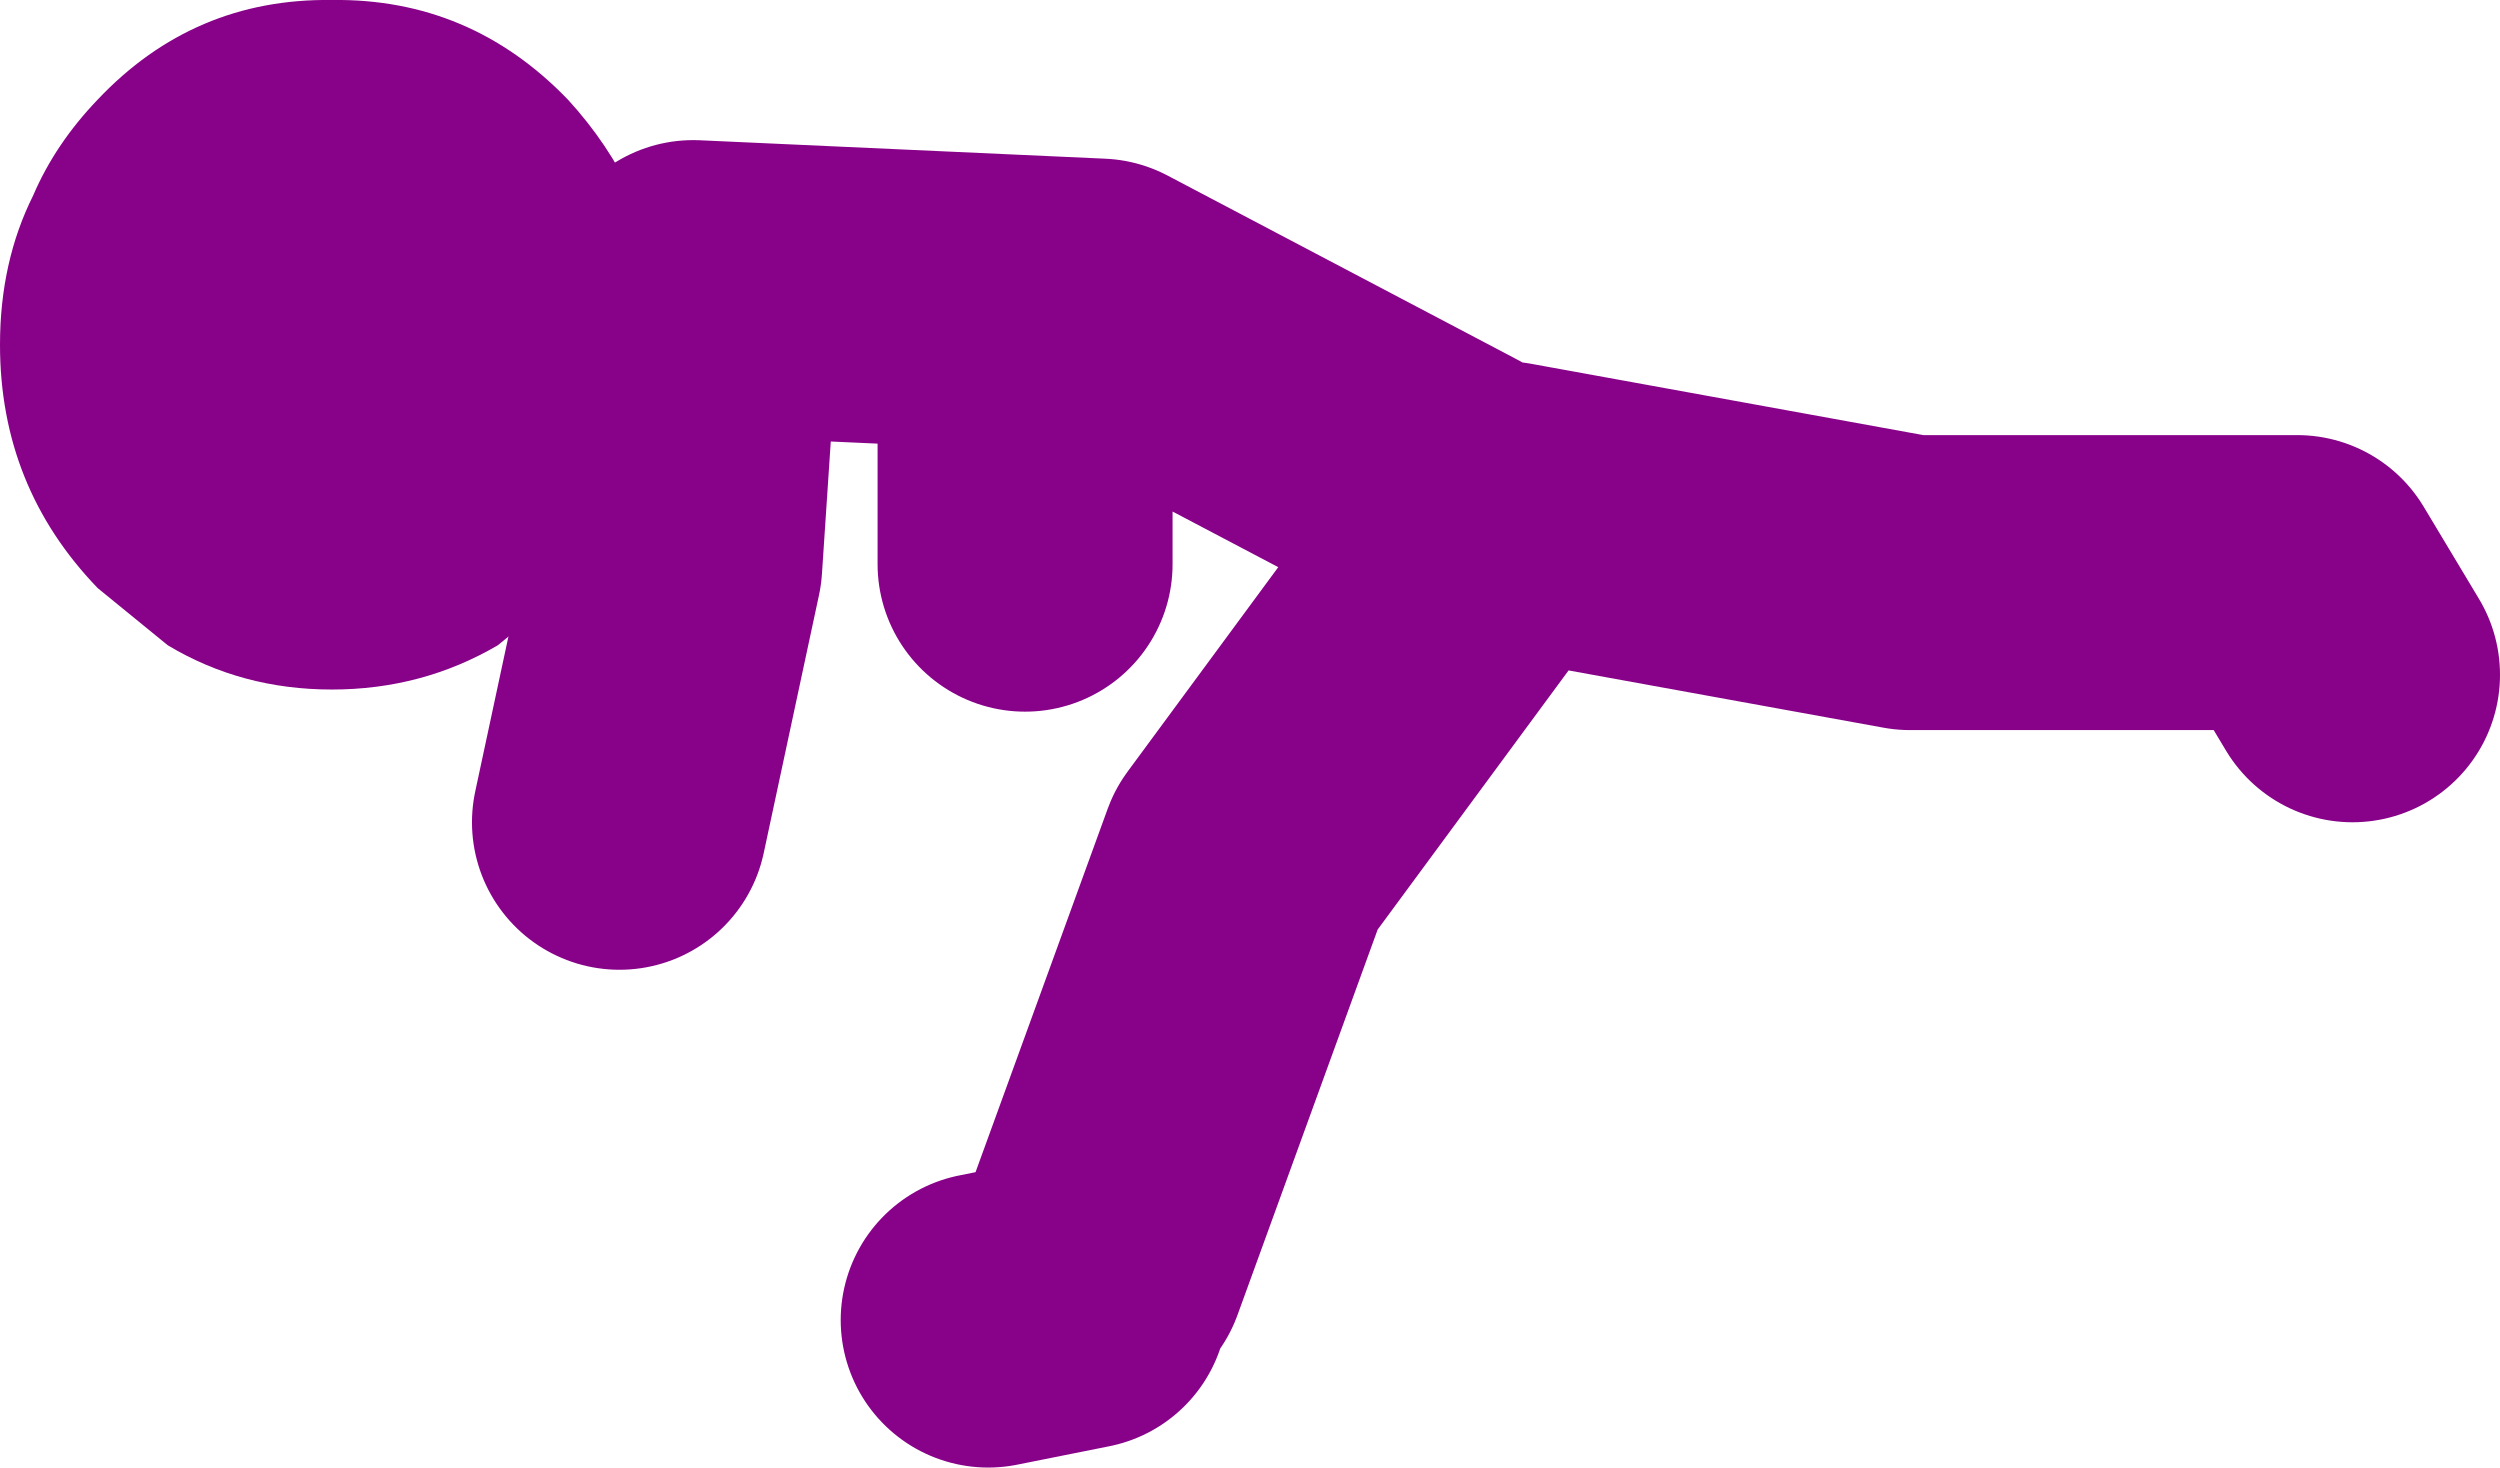
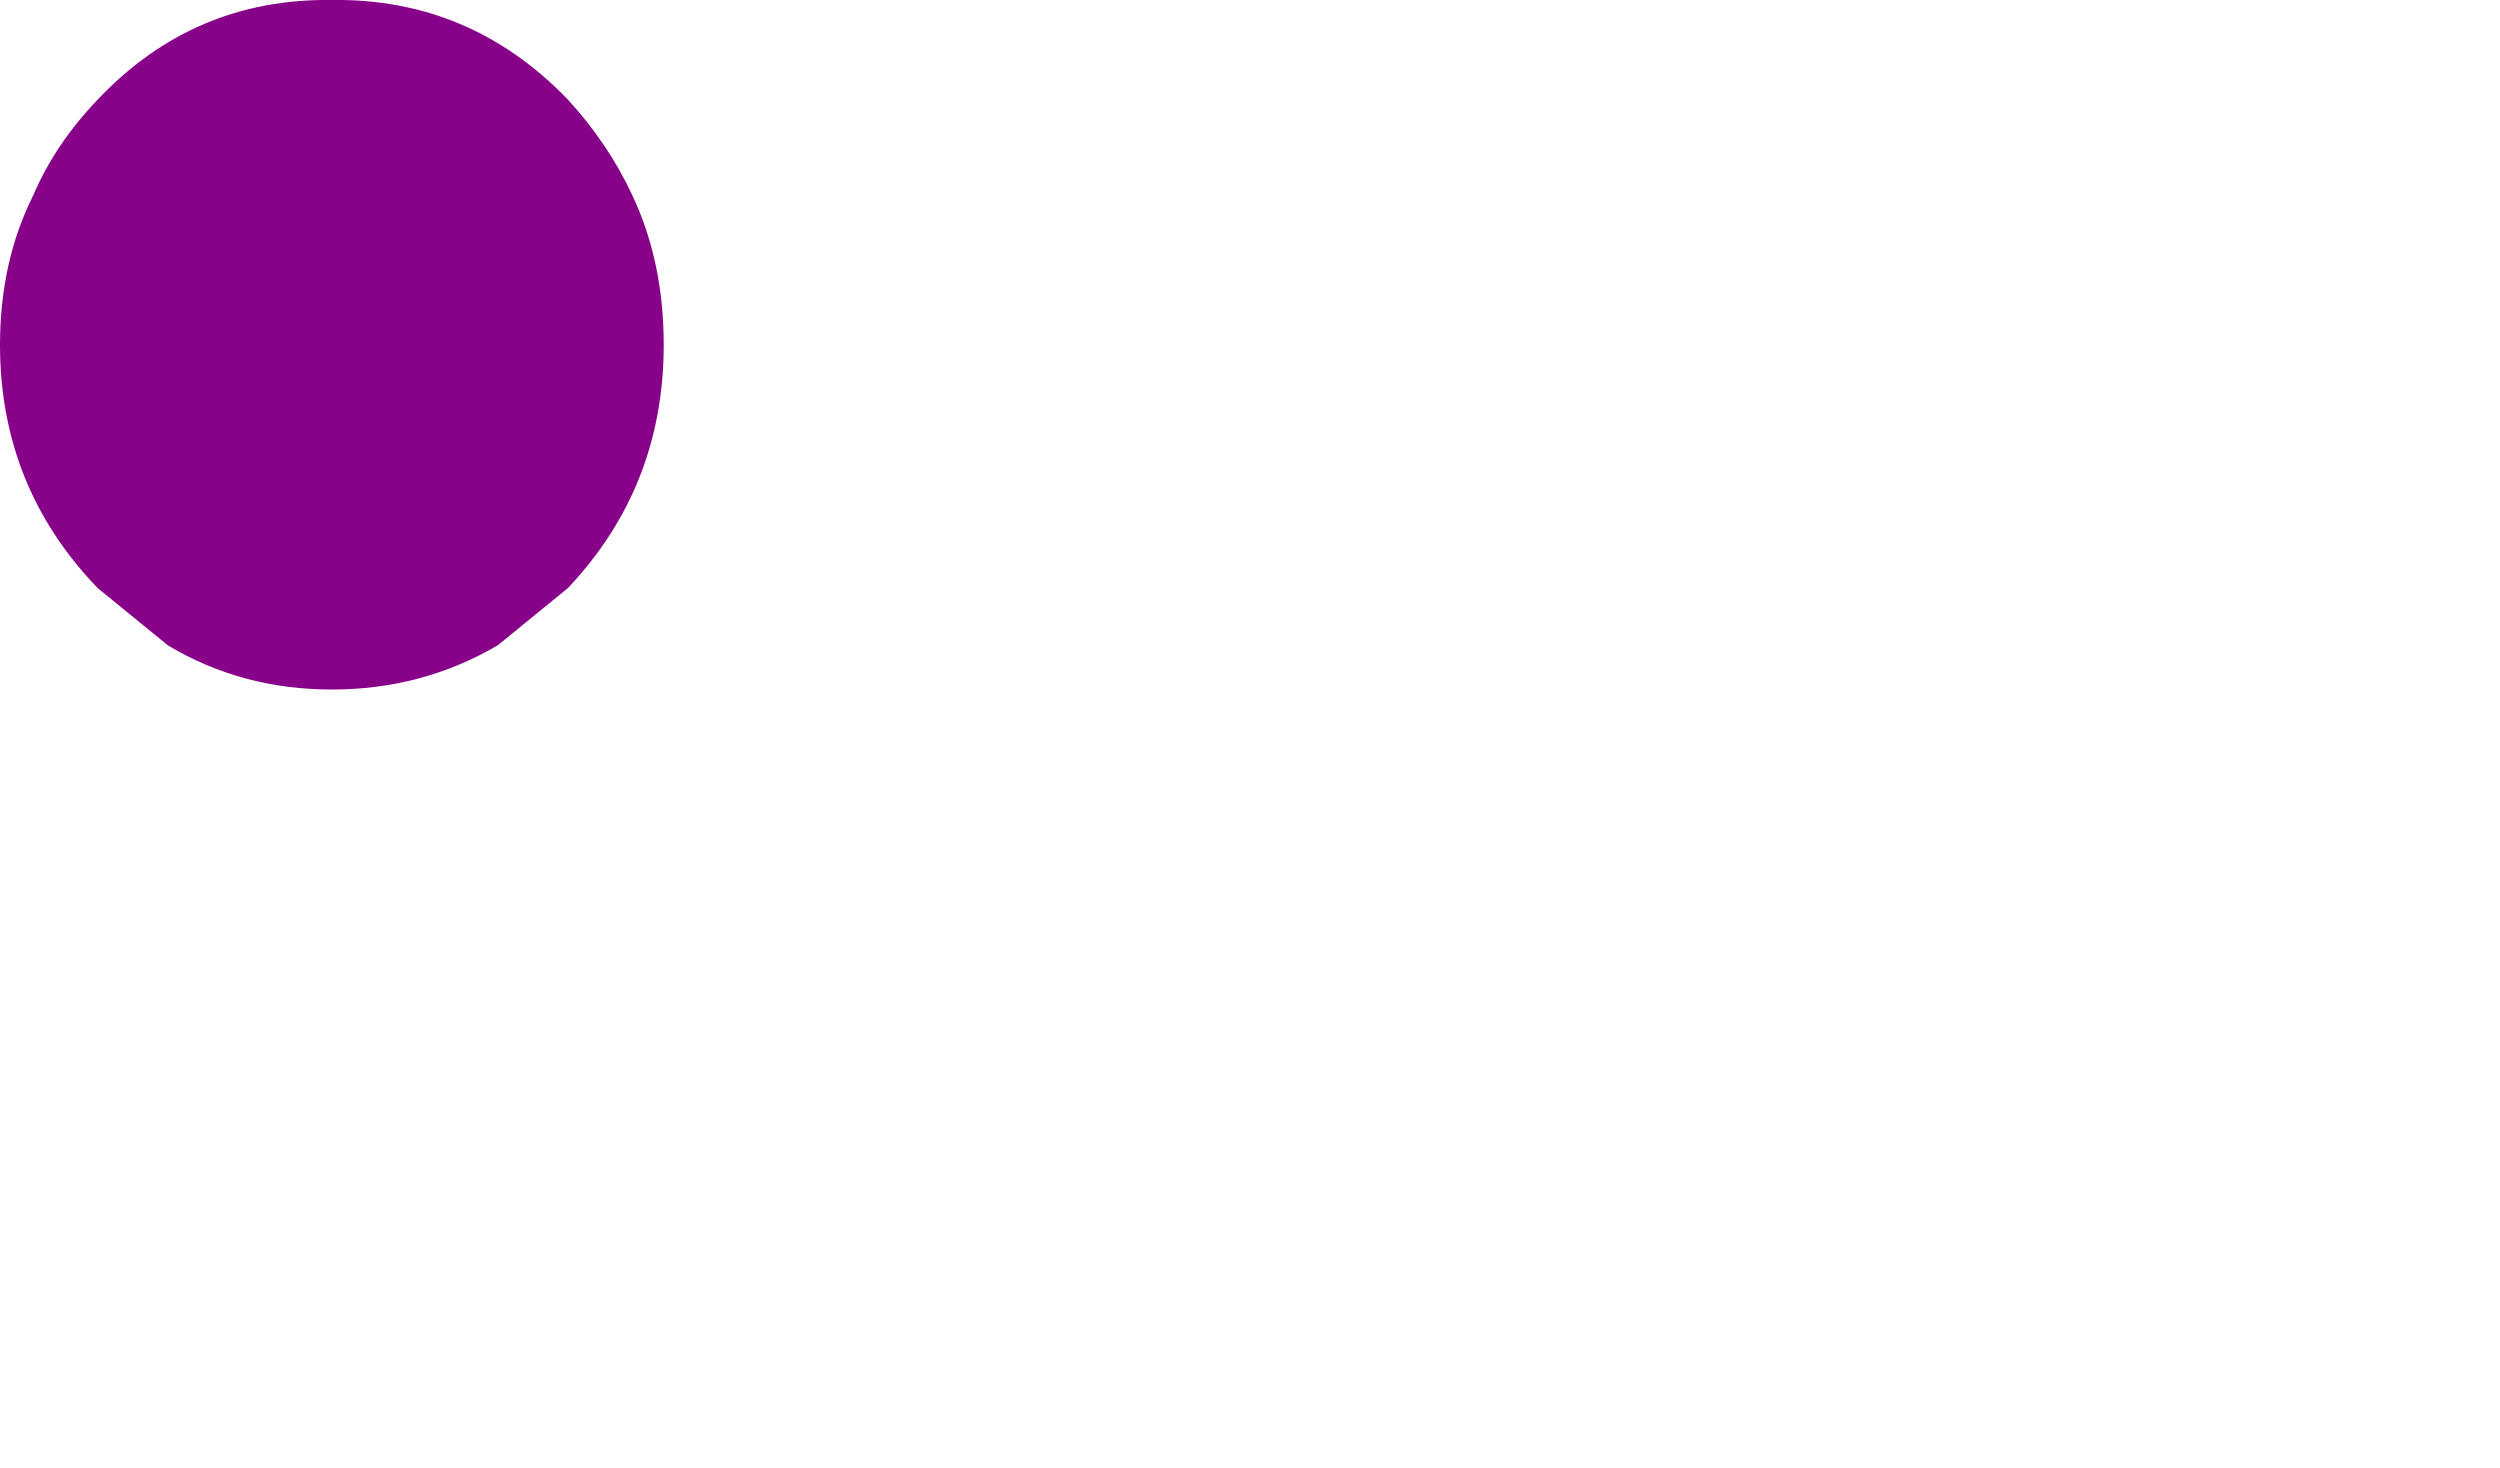
<svg xmlns="http://www.w3.org/2000/svg" height="39.8px" width="67.8px">
  <g transform="matrix(1.0, 0.0, 0.0, 1.0, 174.3, -84.7)">
    <path d="M-157.15 90.0 Q-156.3 91.8 -156.3 94.05 -156.3 97.9 -158.9 100.65 L-160.8 102.2 Q-162.85 103.4 -165.3 103.4 -167.75 103.4 -169.75 102.2 L-171.65 100.65 Q-174.3 97.9 -174.3 94.05 -174.3 91.8 -173.4 90.0 -172.8 88.6 -171.65 87.4 -169.05 84.65 -165.3 84.7 -161.55 84.65 -158.9 87.4 -157.8 88.6 -157.15 90.0" fill="#880189" fill-rule="evenodd" stroke="none" />
-     <path d="M-135.0 98.0 L-144.5 93.0 -155.5 92.5 -156.0 100.0 -157.5 107.0 M-144.5 119.0 L-140.5 108.0 -133.5 98.5 -122.5 100.5 -112.0 100.5 -110.5 103.0 M-147.5 120.5 L-145.0 120.0 M-146.5 95.0 L-146.5 100.0" fill="none" stroke="#880189" stroke-linecap="round" stroke-linejoin="round" stroke-width="8.0" />
  </g>
</svg>